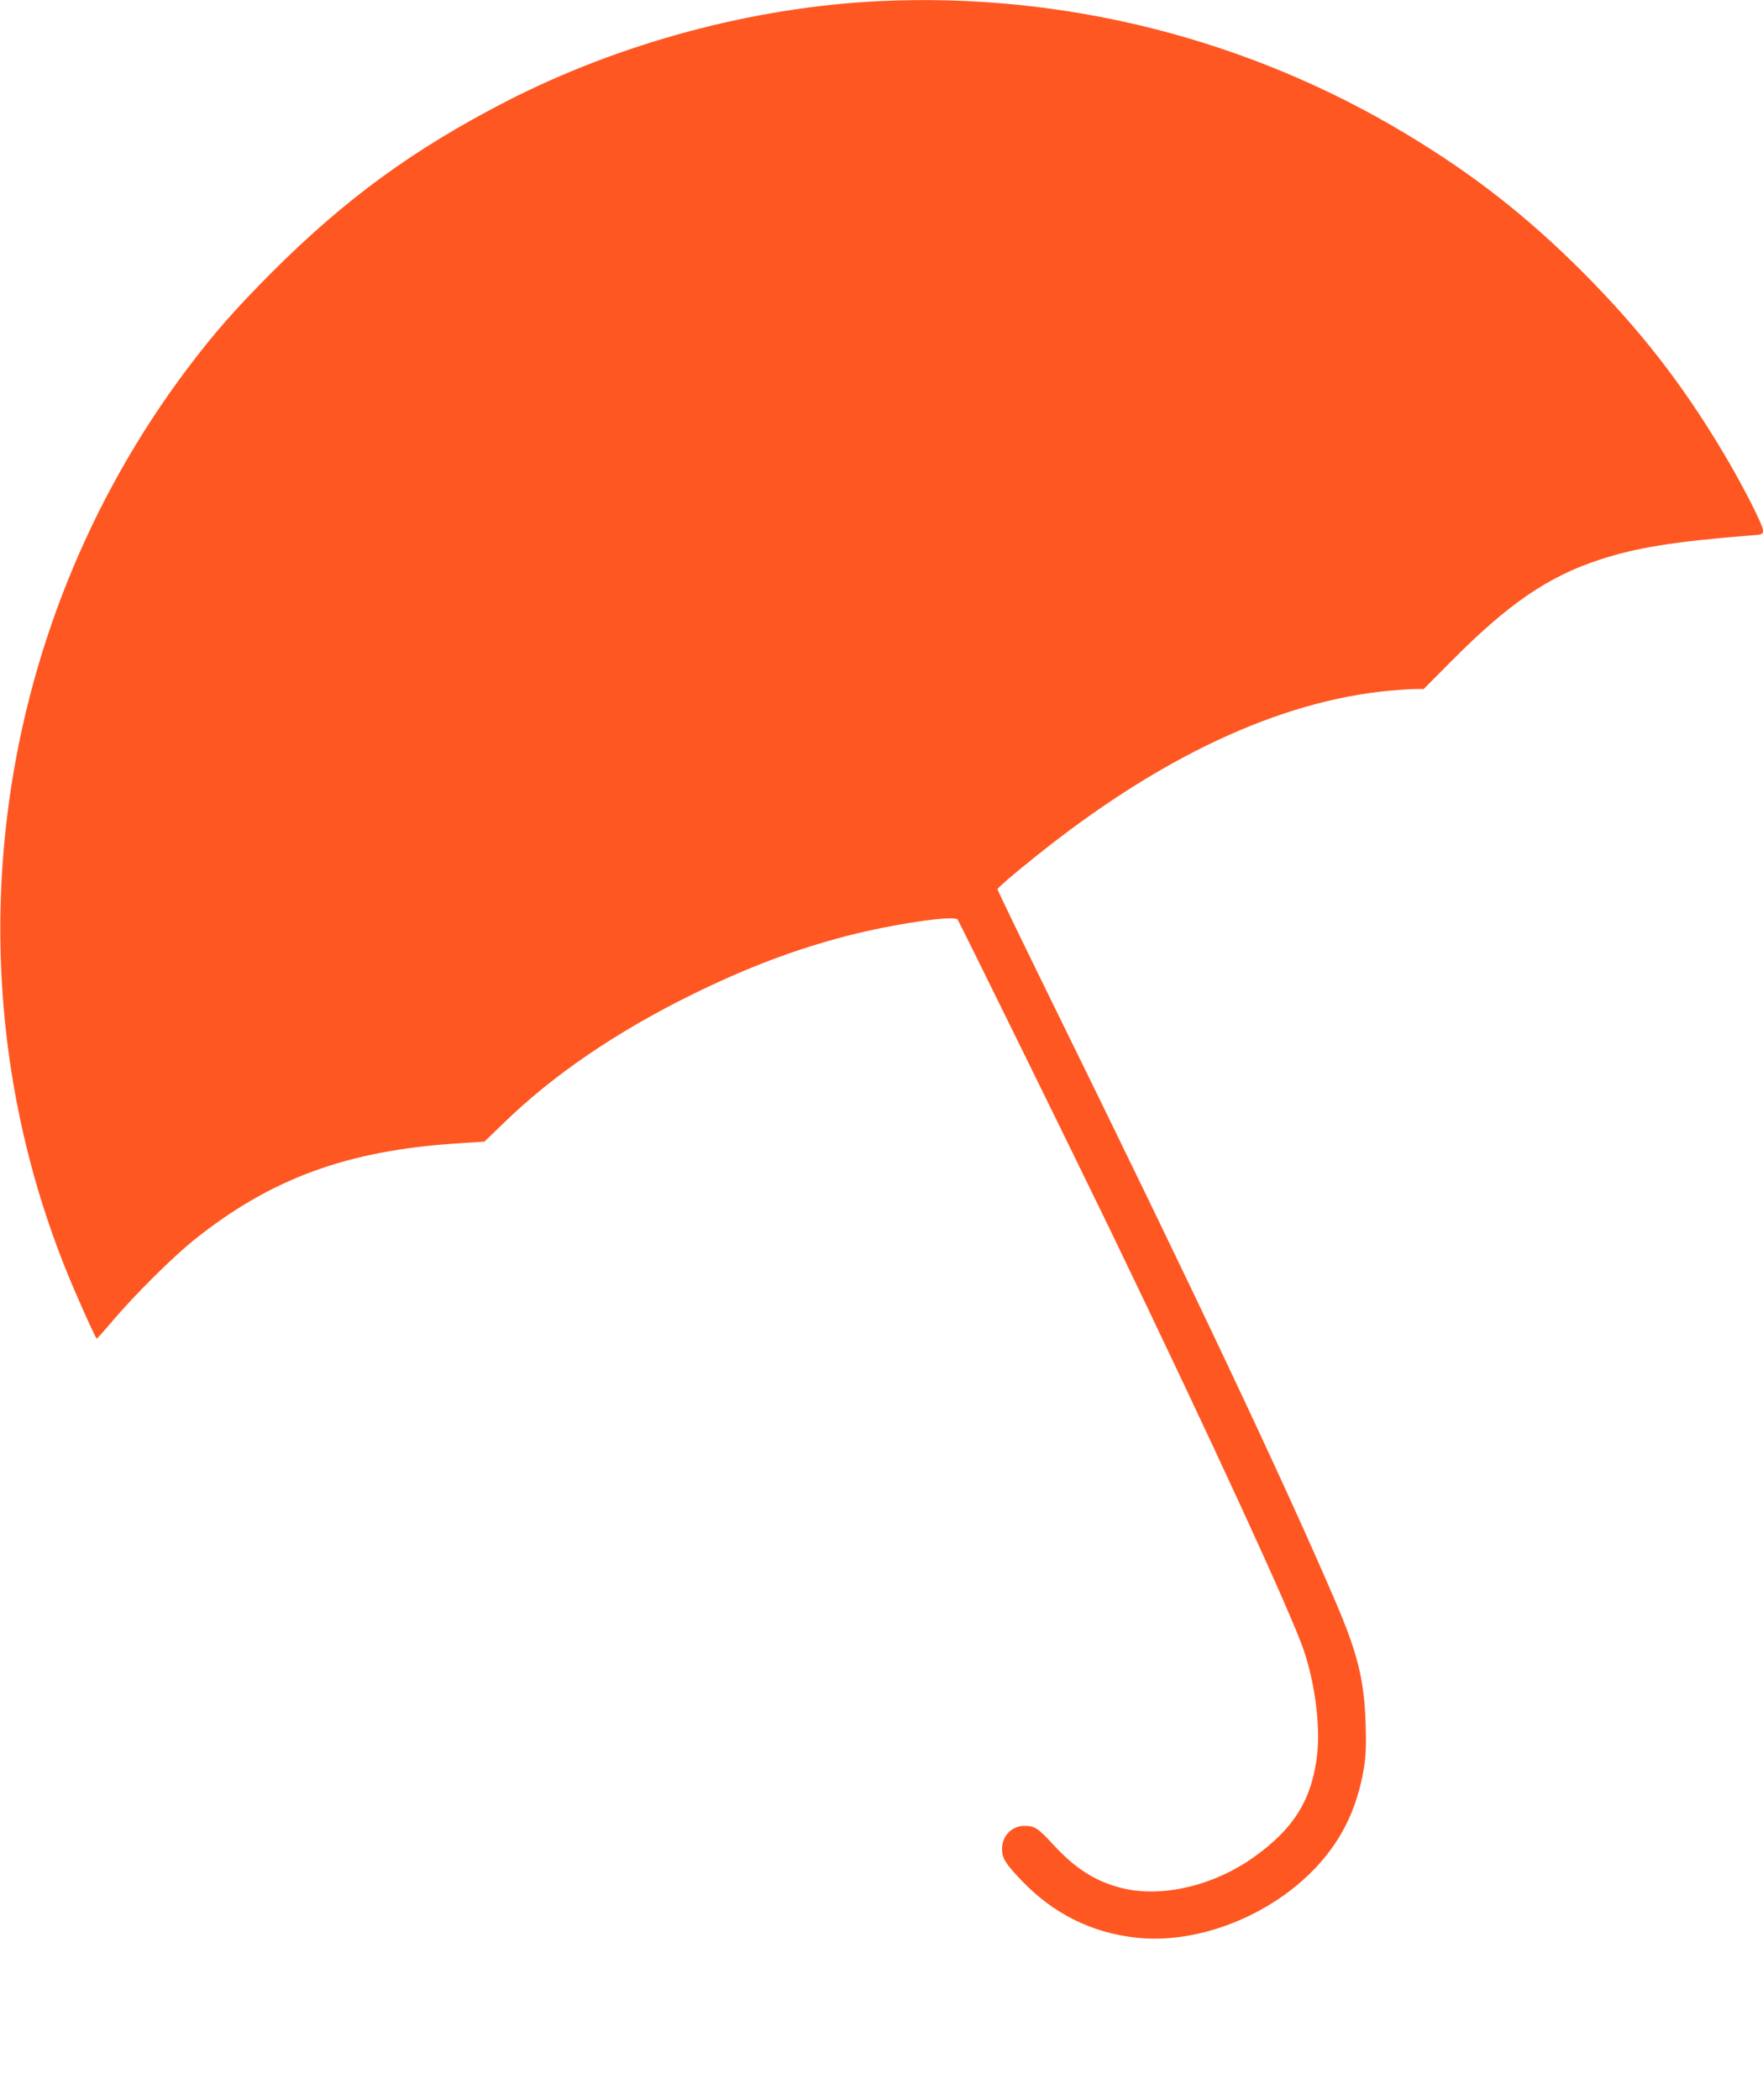
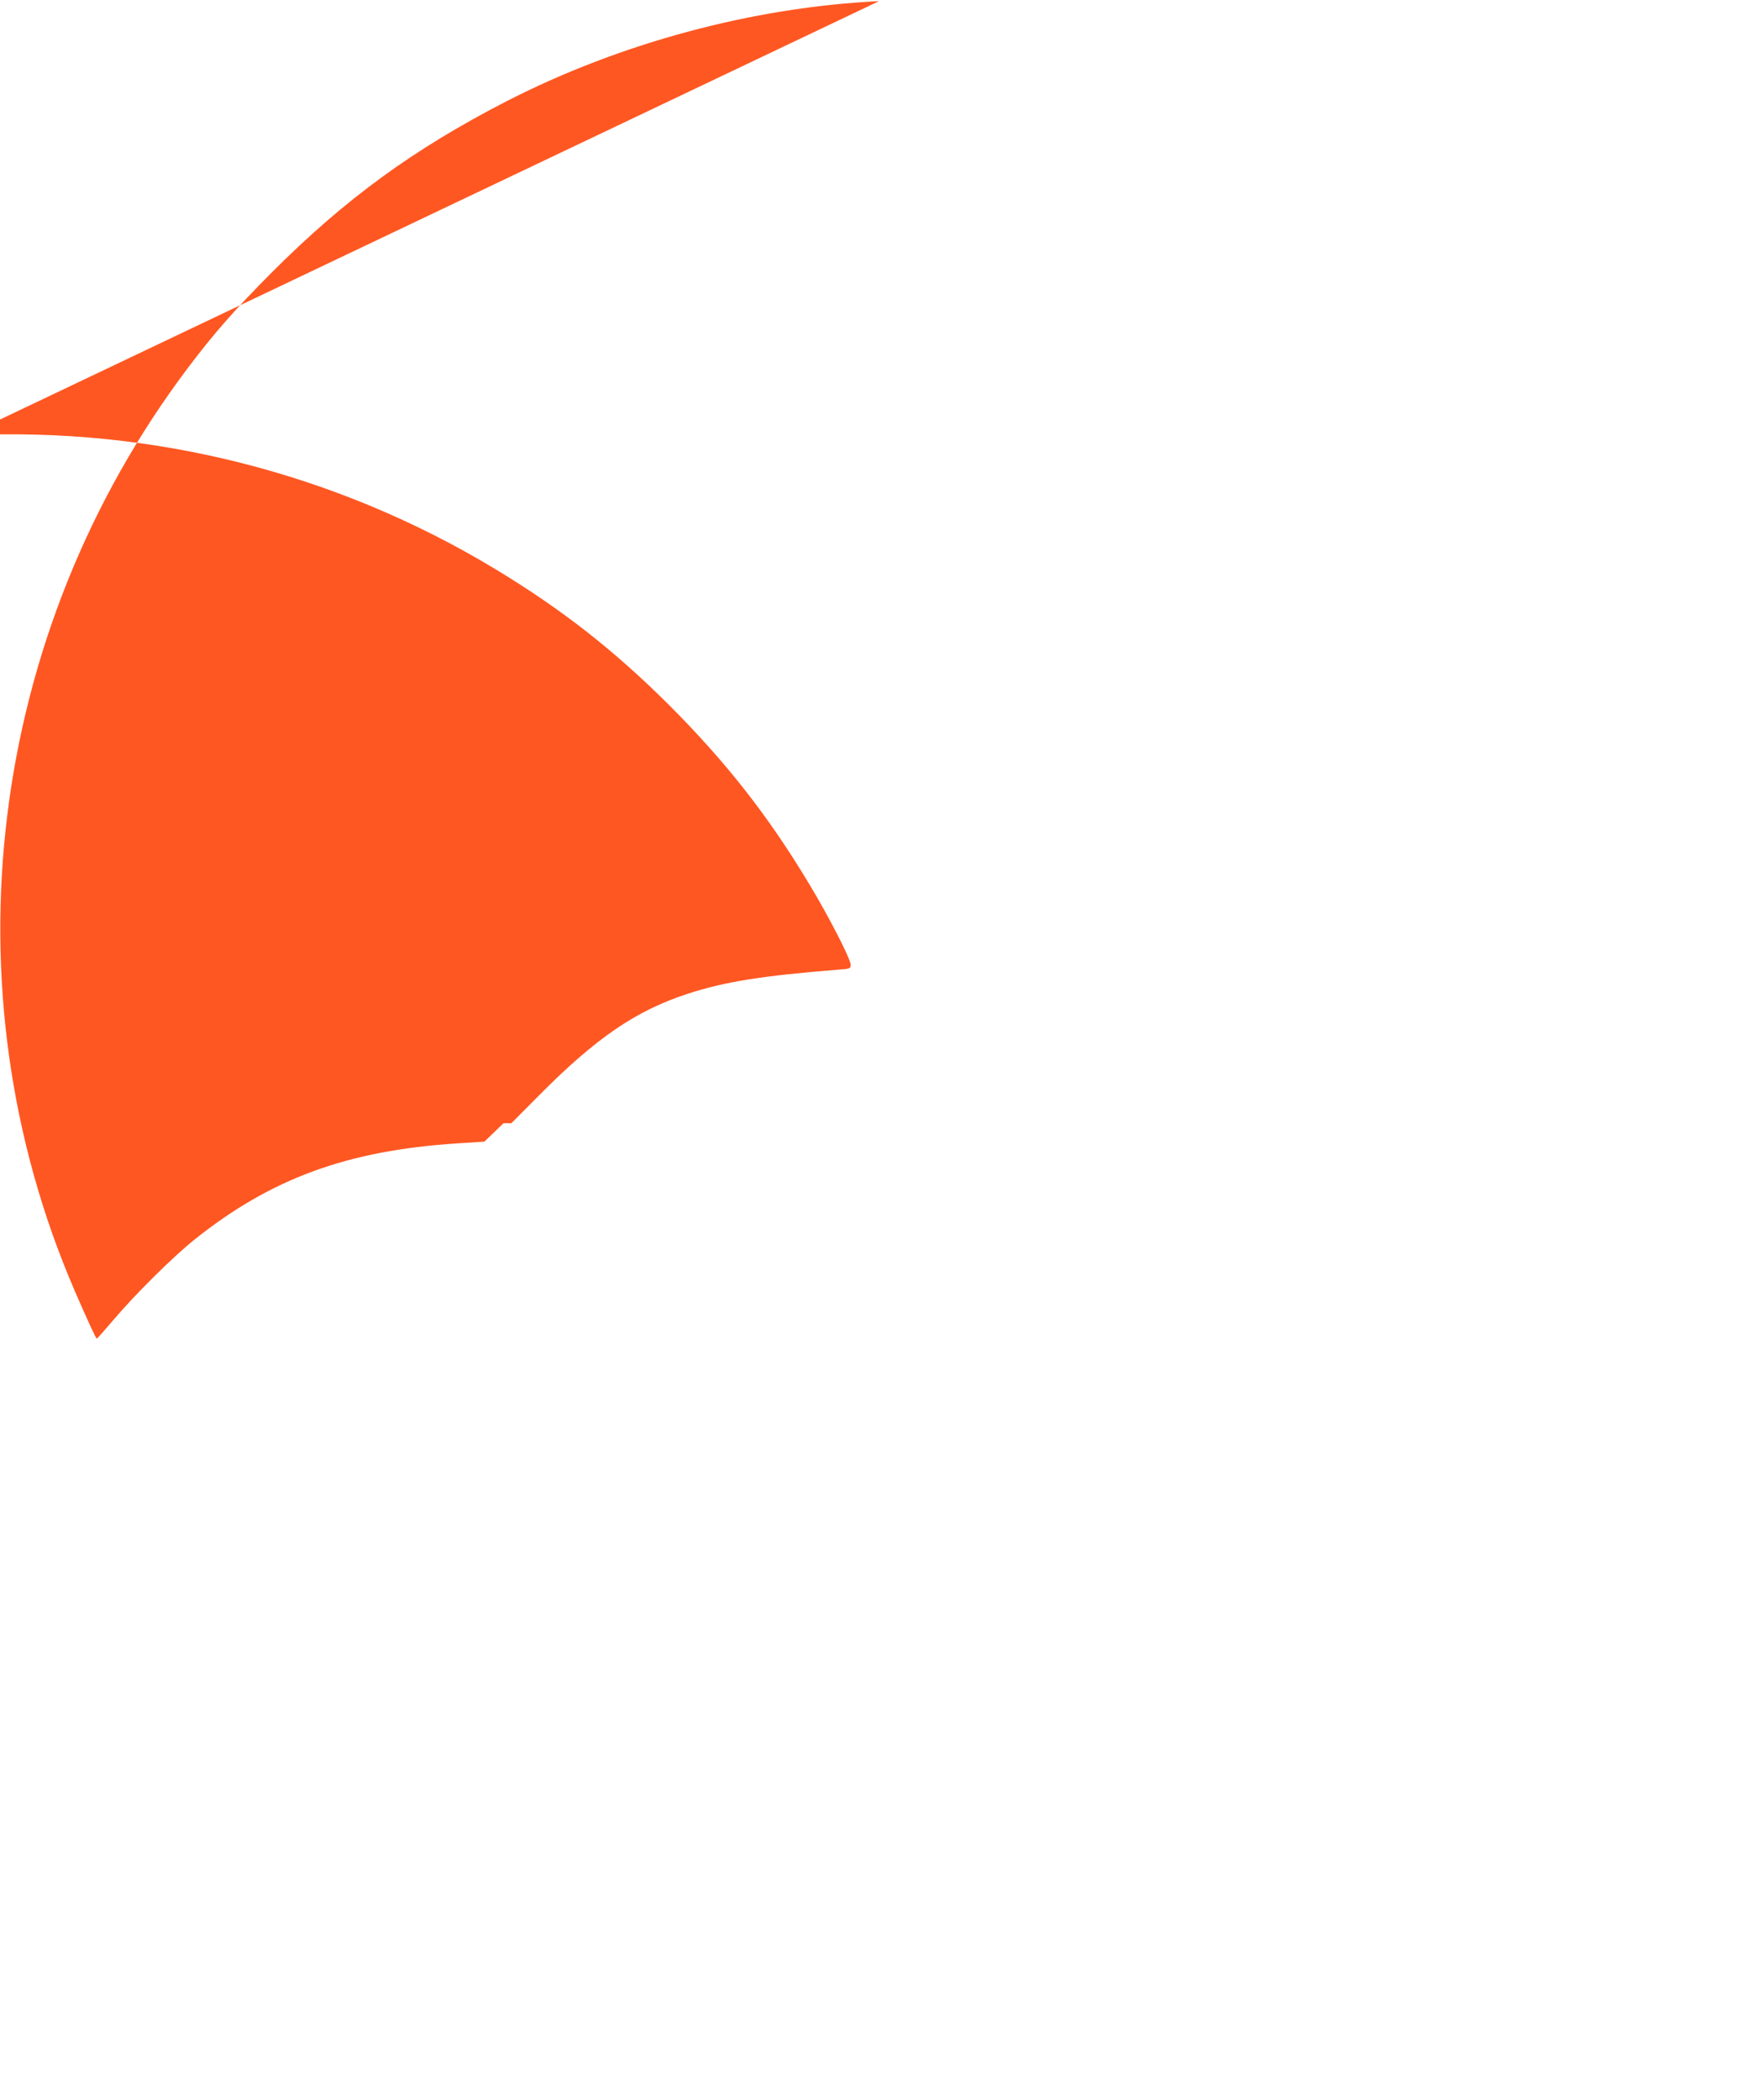
<svg xmlns="http://www.w3.org/2000/svg" version="1.0" width="1075pt" height="1280pt" viewBox="0 0 1075 1280" preserveAspectRatio="xMidYMid meet">
  <g transform="translate(0,1280) scale(0.1,-0.1)" fill="#ff5722" stroke="none">
-     <path d="M5360 12793 c-770 -37 -1582 -256 -2275 -612 -564 -291 -978 -592 -1426 -1040 -228 -229 -352 -370 -515 -586 -1219 -1618 -1484 -3779 -690 -5620 81 -187 131 -294 136 -295 3 0 48 51 100 112 131 155 363 385 495 491 467 373 930 543 1600 587 l169 11 116 112 c303 295 691 559 1155 787 330 162 621 272 935 354 283 73 653 128 679 101 9 -11 696 -1408 939 -1910 604 -1252 1091 -2309 1172 -2545 67 -197 101 -456 82 -630 -31 -278 -140 -455 -387 -631 -246 -175 -562 -249 -806 -188 -159 40 -282 118 -418 266 -92 100 -112 113 -174 113 -77 0 -137 -61 -137 -140 0 -57 19 -88 117 -191 195 -205 431 -322 705 -351 359 -38 781 120 1061 397 177 175 280 378 323 634 13 82 15 139 11 275 -9 269 -49 429 -186 748 -319 742 -867 1902 -1725 3647 -185 377 -335 687 -334 691 6 12 95 89 224 192 760 612 1493 955 2169 1018 61 5 132 10 158 10 l48 0 172 173 c346 348 587 513 903 616 223 73 453 110 917 147 74 5 77 7 77 30 0 35 -131 290 -252 491 -248 413 -503 739 -852 1089 -338 337 -657 587 -1068 835 -967 583 -2089 866 -3218 812z" />
+     <path d="M5360 12793 c-770 -37 -1582 -256 -2275 -612 -564 -291 -978 -592 -1426 -1040 -228 -229 -352 -370 -515 -586 -1219 -1618 -1484 -3779 -690 -5620 81 -187 131 -294 136 -295 3 0 48 51 100 112 131 155 363 385 495 491 467 373 930 543 1600 587 l169 11 116 112 l48 0 172 173 c346 348 587 513 903 616 223 73 453 110 917 147 74 5 77 7 77 30 0 35 -131 290 -252 491 -248 413 -503 739 -852 1089 -338 337 -657 587 -1068 835 -967 583 -2089 866 -3218 812z" />
  </g>
</svg>